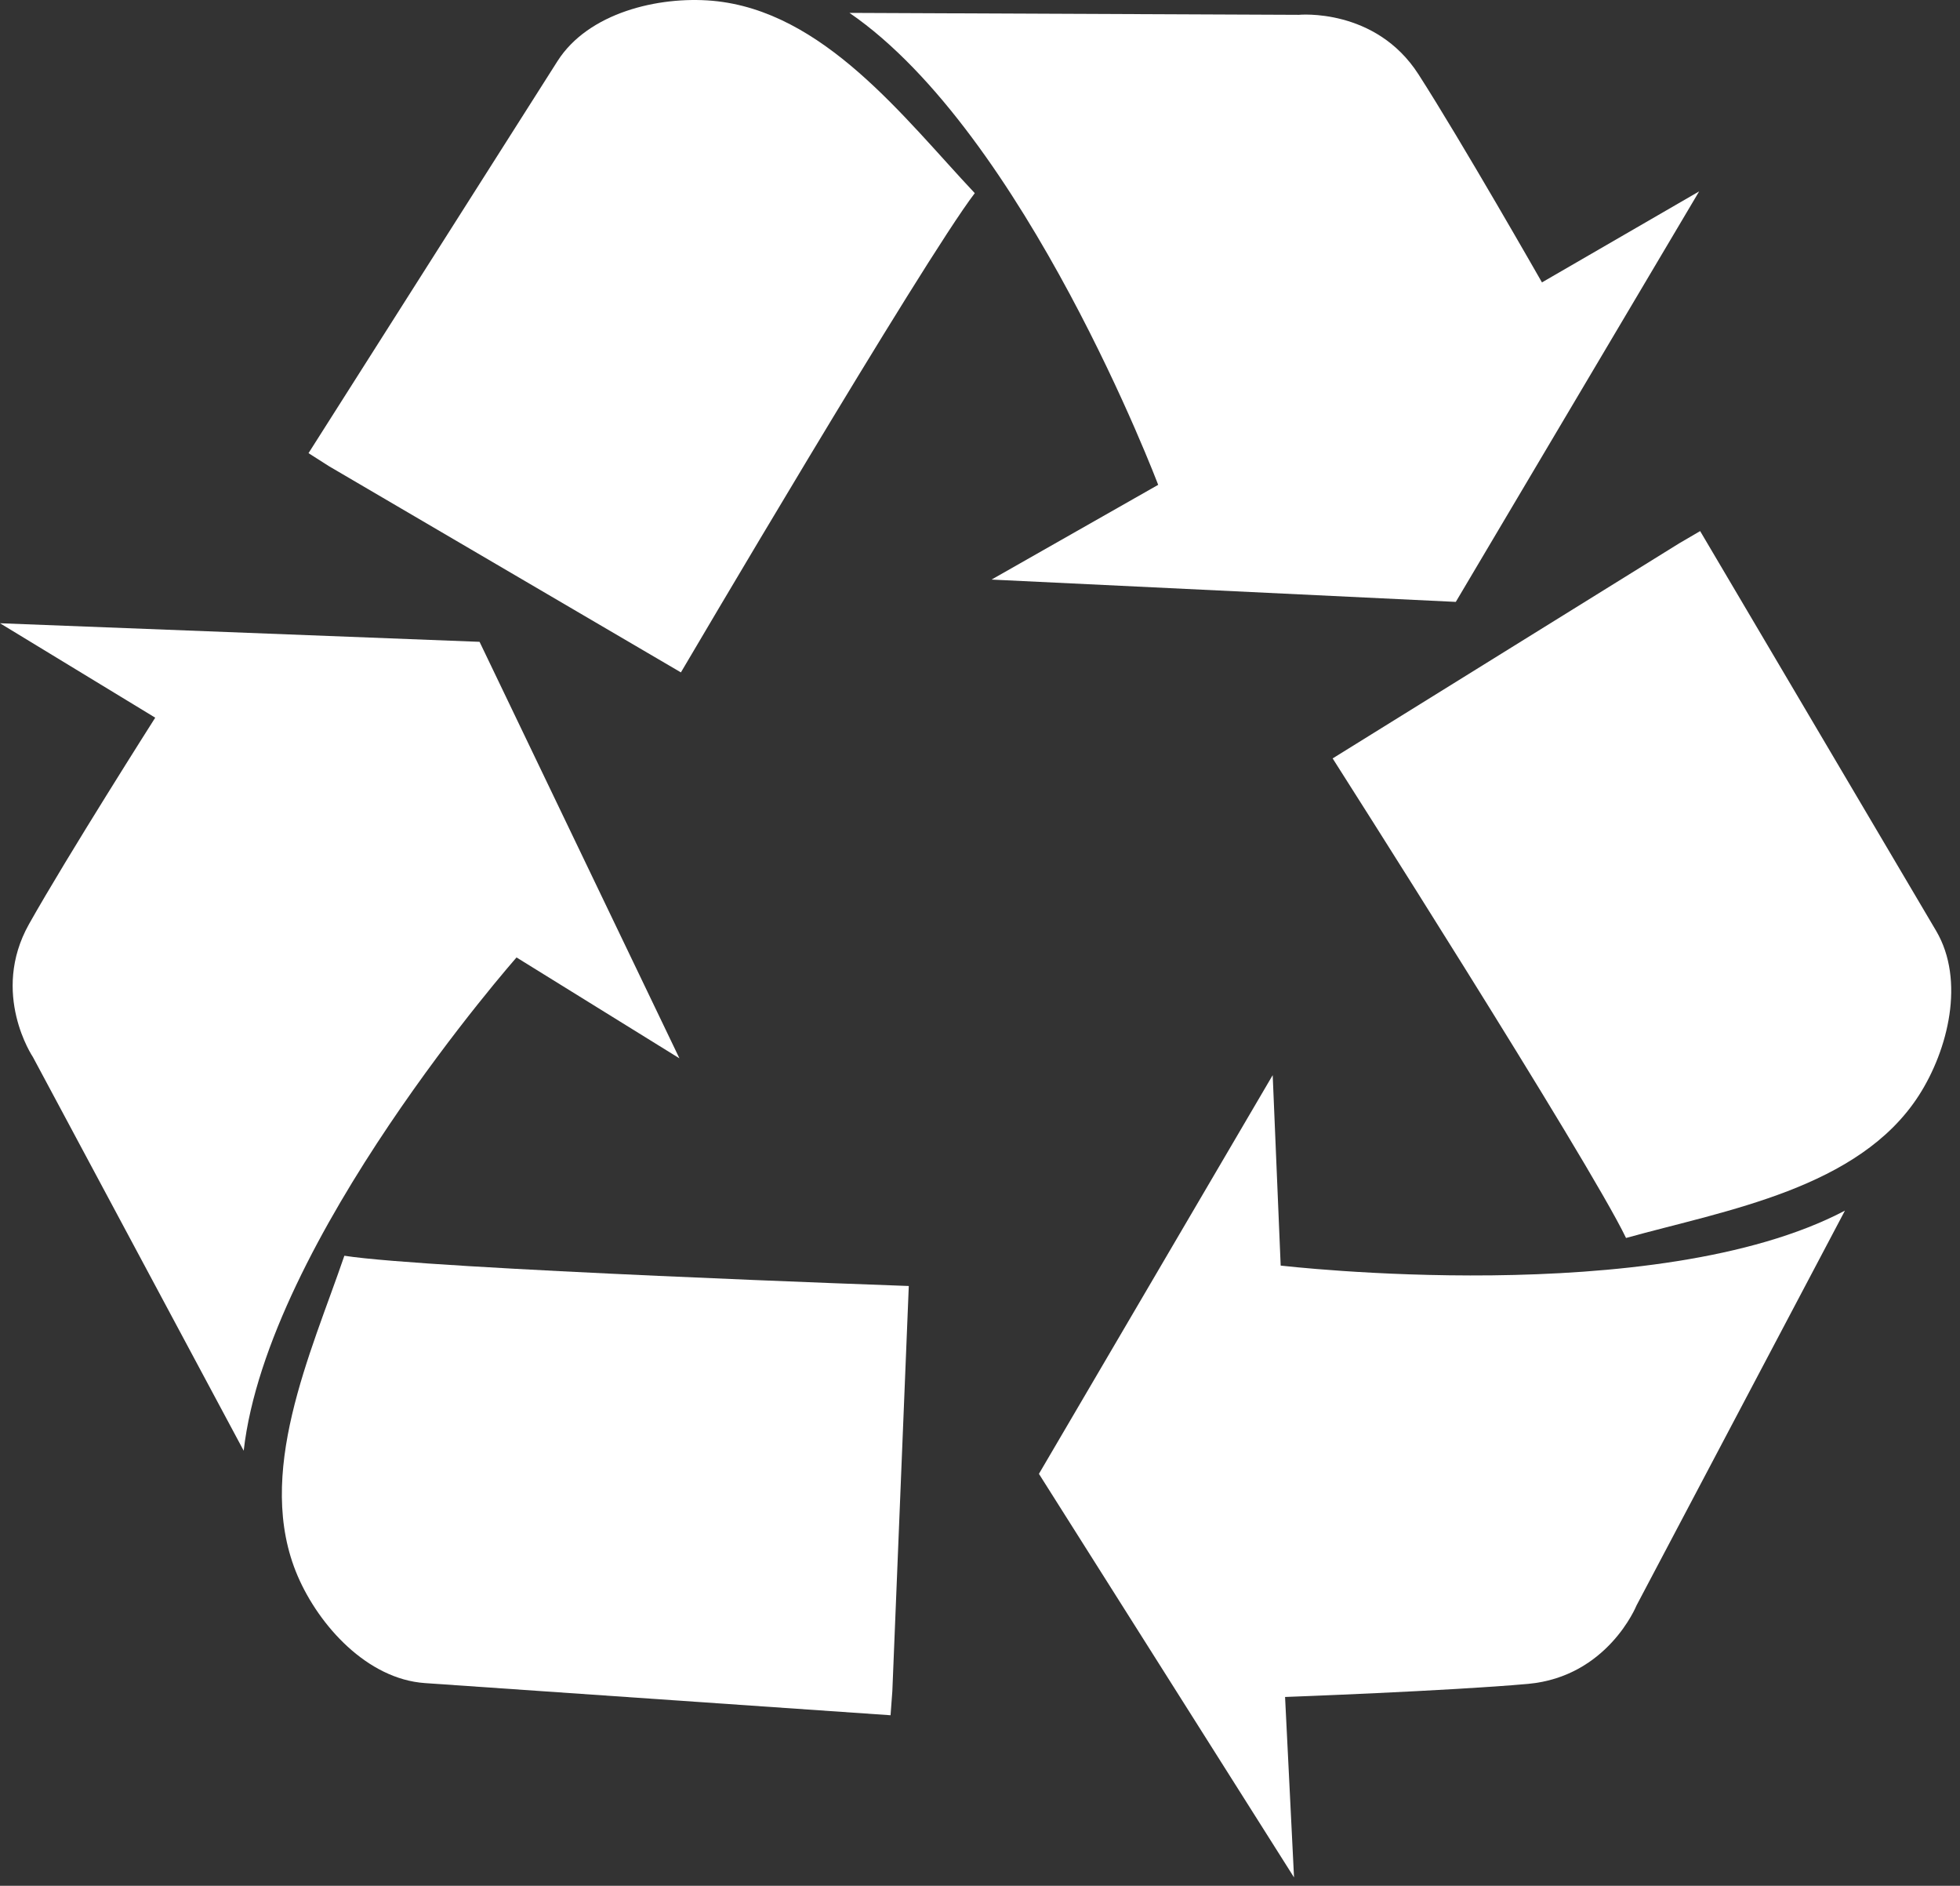
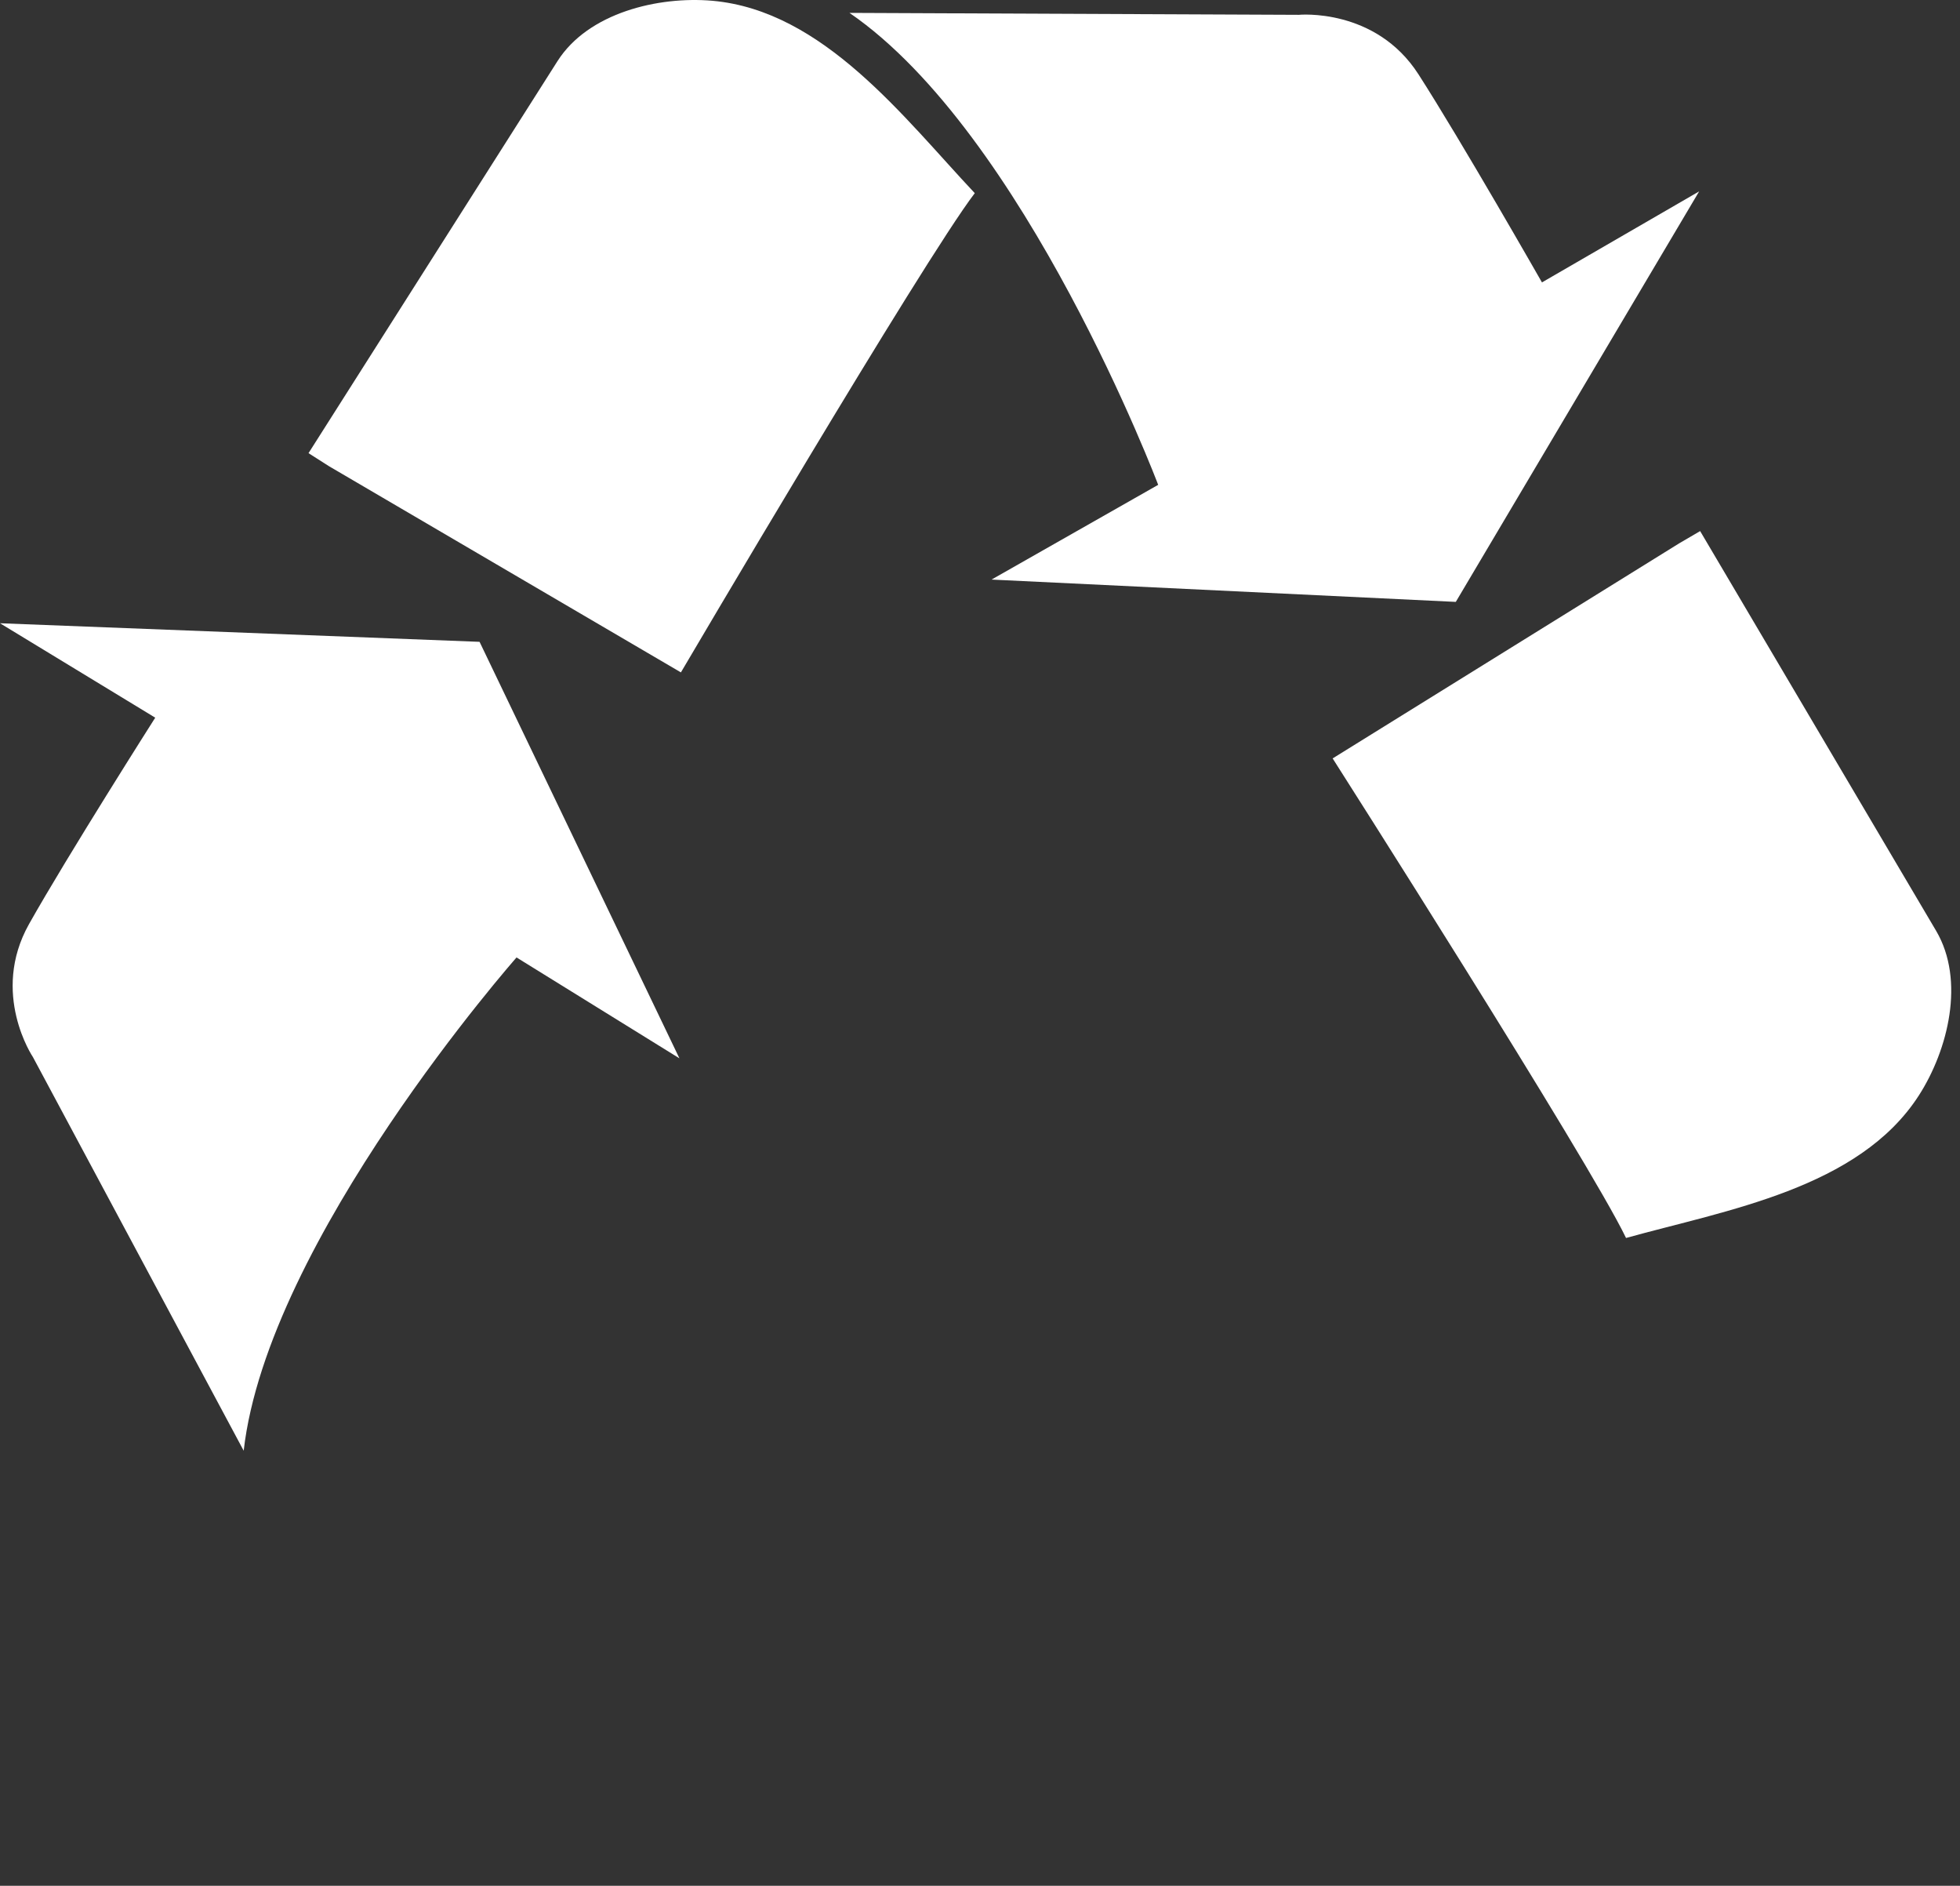
<svg xmlns="http://www.w3.org/2000/svg" width="105" height="101" viewBox="0 0 105 101" fill="none">
  <rect x="0" y="0" width="105" height="101" fill="#333333" stroke="none" />
  <path d="M17.628 24.971L36.477 36.012C36.477 36.012 49.41 14.026 52.22 10.345C48.424 6.31 44.113 0.569 38.161 0.041C35.264 -0.21 31.512 0.681 29.862 3.279L16.528 24.27L17.628 24.971Z" fill="white" style="mix-blend-mode:overlay" />
  <path d="M45.508 0.69L69.576 0.794C69.576 0.794 73.686 0.396 75.99 3.981C78.294 7.566 82.605 15.125 82.605 15.125L91.026 10.25L77.989 32.236L53.118 31.041L62.045 25.967C62.045 25.967 54.933 7.159 45.508 0.69Z" fill="white" style="mix-blend-mode:overlay" />
  <path d="M89.953 29.102L71.392 40.619C71.392 40.619 85.11 62.137 87.109 66.303C92.467 64.813 99.588 63.661 102.799 58.665C104.361 56.232 105.286 52.517 103.724 49.858L91.079 28.444L89.953 29.102Z" fill="white" style="mix-blend-mode:overlay" />
-   <path d="M98.836 64.839L87.666 85.994C87.666 85.994 86.13 89.795 81.863 90.185C77.596 90.566 68.843 90.886 68.843 90.886L69.323 100.55L55.657 78.936L68.18 57.582L68.608 67.783C68.608 67.775 88.714 70.165 98.836 64.839Z" fill="white" style="mix-blend-mode:overlay" />
-   <path d="M47.804 90.575L48.685 68.875C48.685 68.875 23.047 67.974 18.448 67.255C16.659 72.486 13.605 78.971 15.952 84.418C17.095 87.068 19.67 89.926 22.759 90.142L47.708 91.865L47.804 90.575Z" fill="white" style="mix-blend-mode:overlay" />
  <path d="M13.055 77.698L1.763 56.613C1.763 56.613 -0.532 53.21 1.553 49.495C3.639 45.788 8.316 38.437 8.316 38.437L0 33.38L25.691 34.375L36.398 56.682L27.672 51.279C27.672 51.279 14.338 66.398 13.055 77.698Z" fill="white" style="mix-blend-mode:overlay" />
</svg>